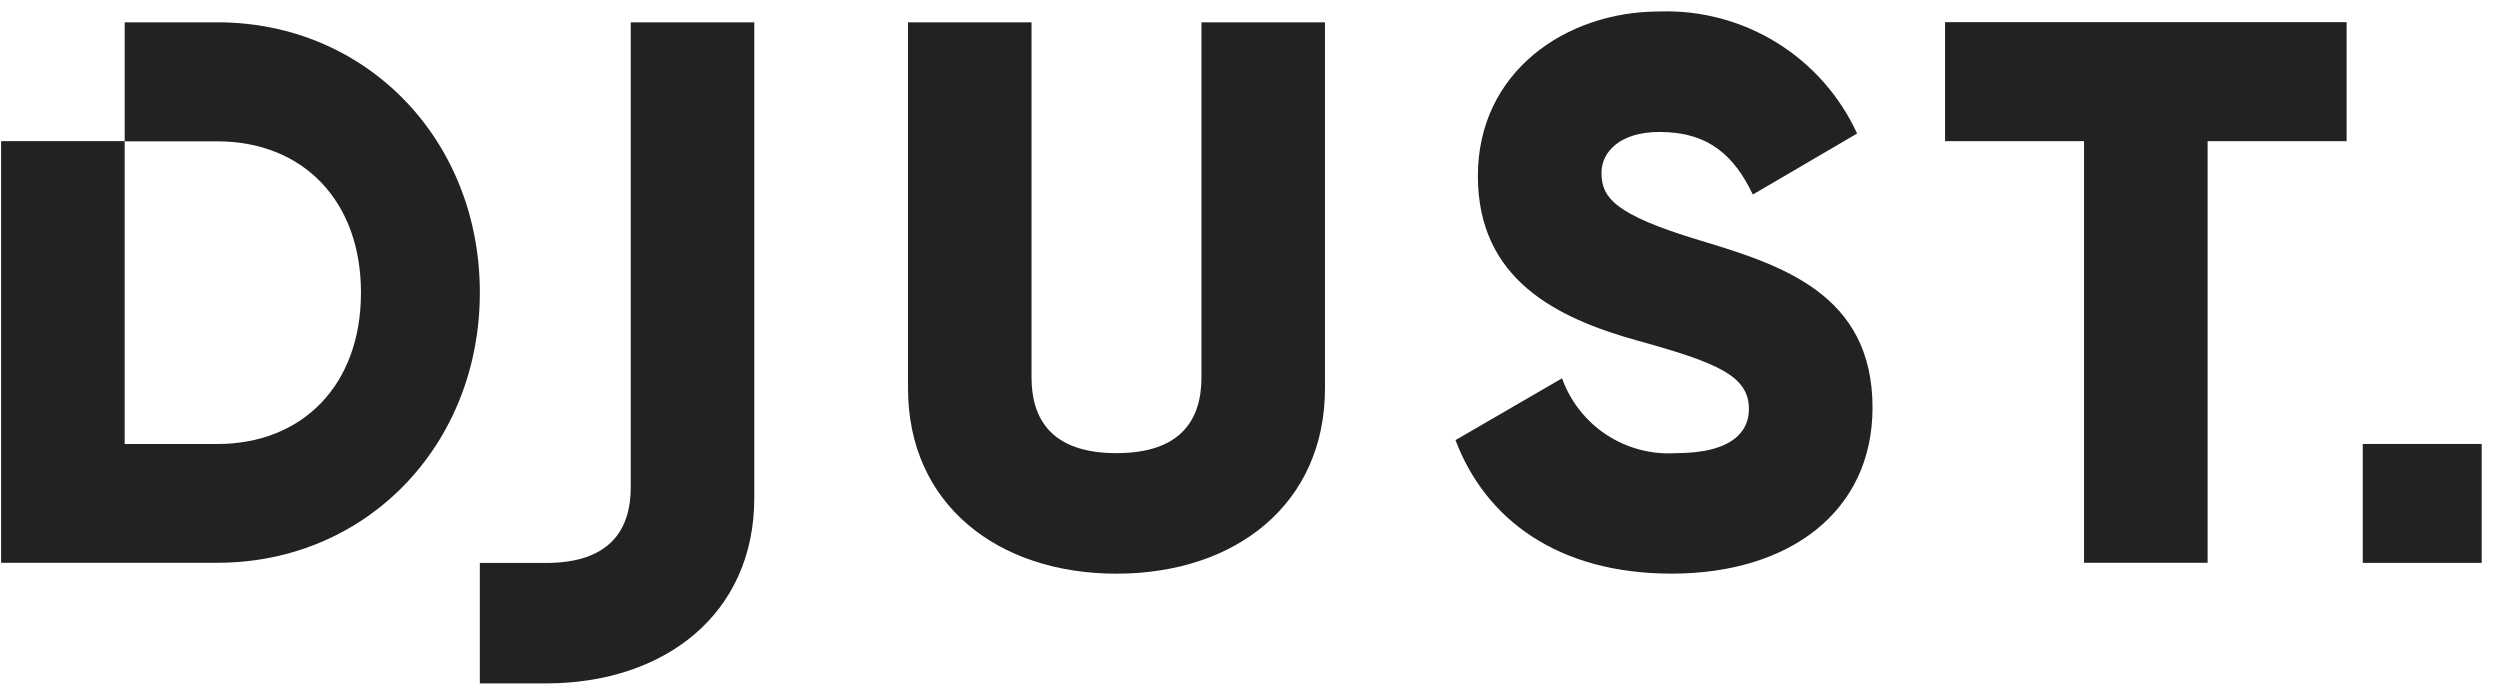
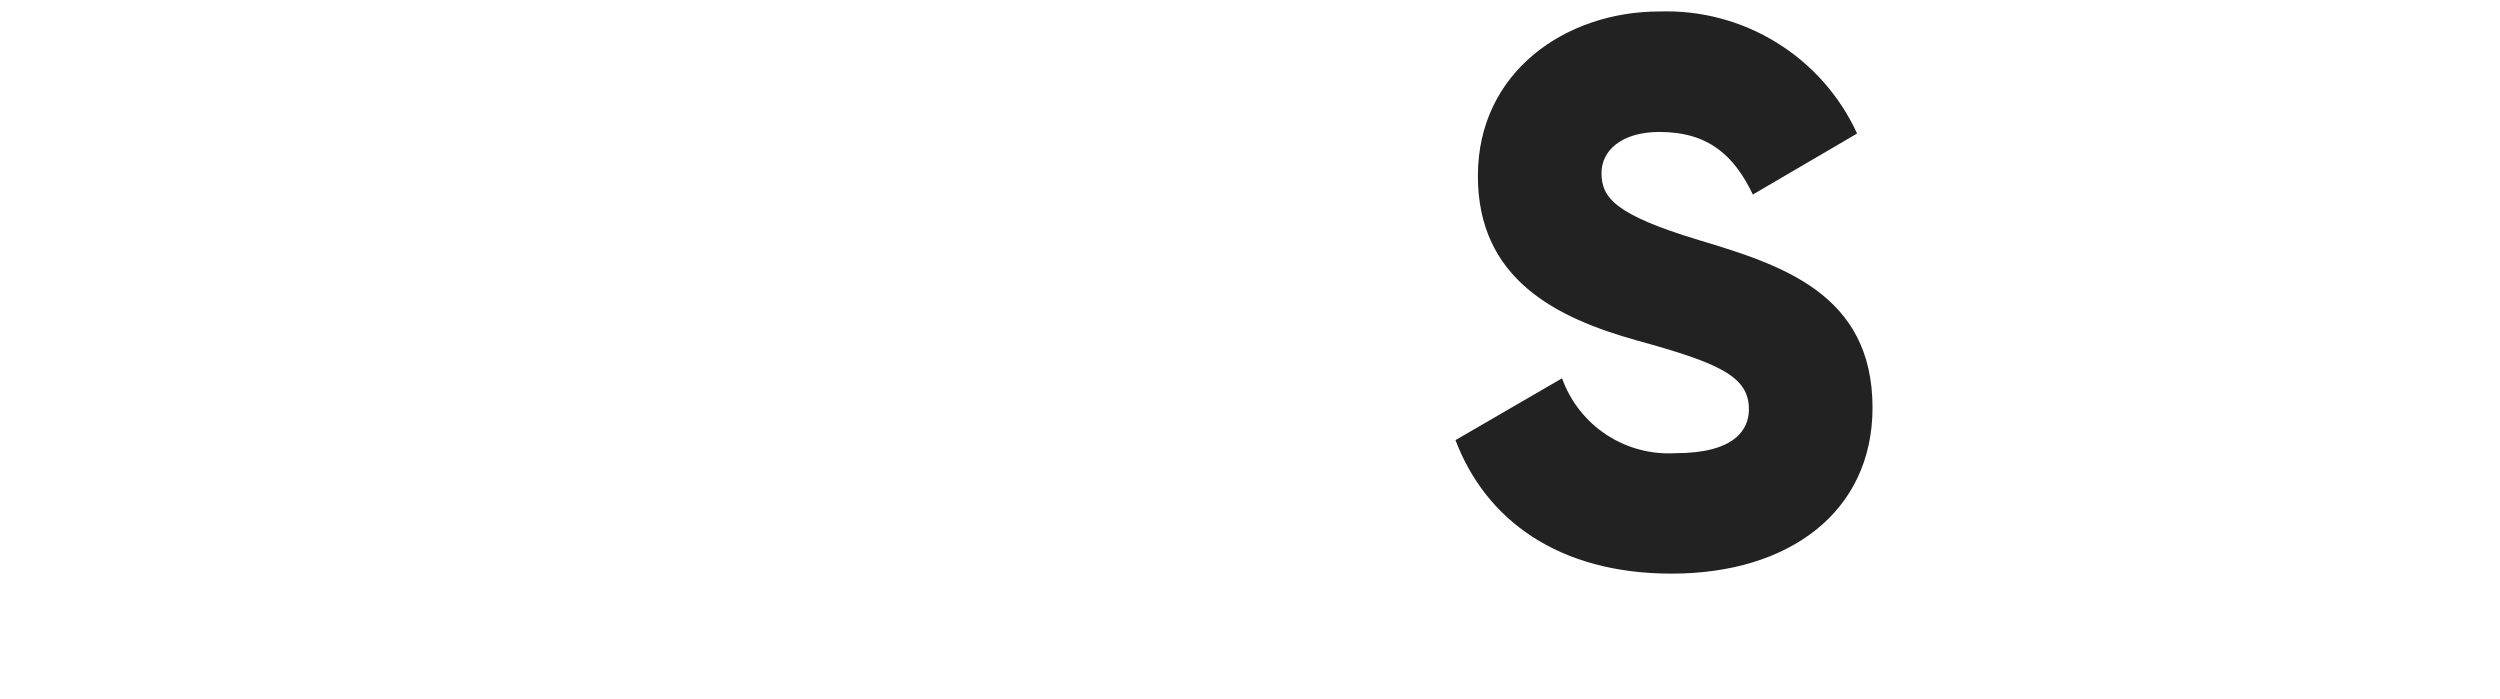
<svg xmlns="http://www.w3.org/2000/svg" width="93" height="26" viewBox="0 0 93 26" fill="none">
  <g id="Group 655">
    <path id="TracÃ© 12" d="M54.144 16.372L58.108 14.073C58.416 14.932 58.994 15.668 59.755 16.17C60.517 16.672 61.421 16.913 62.331 16.858C64.514 16.858 65.06 15.997 65.06 15.222C65.06 13.986 63.911 13.498 60.894 12.665C57.907 11.831 54.977 10.396 54.977 6.546C54.977 2.669 58.25 0.427 61.727 0.427C63.264 0.374 64.783 0.777 66.092 1.585C67.401 2.392 68.442 3.569 69.084 4.967L65.206 7.236C64.516 5.799 63.569 4.909 61.73 4.909C60.293 4.909 59.576 5.627 59.576 6.43C59.576 7.35 60.064 7.983 63.195 8.93C66.24 9.848 69.658 10.911 69.658 15.163C69.658 19.041 66.555 21.339 62.19 21.339C57.965 21.342 55.264 19.331 54.144 16.372Z" fill="#222222" />
-     <path id="TracÃ© 13" d="M33.778 14.447V0.83H38.373V14.042C38.373 15.563 39.091 16.857 41.533 16.857C43.976 16.857 44.694 15.564 44.694 14.042V0.83H49.289V14.447C49.289 18.755 45.957 21.341 41.533 21.341C37.11 21.341 33.778 18.755 33.778 14.447Z" fill="#222222" />
-     <path id="TracÃ© 14" d="M87.294 5.251H82.123V20.935H77.526V5.251H72.356V0.824H87.294V5.251Z" fill="#222222" />
-     <path id="TracÃ© 15" d="M8.085 0.83H4.638V5.258H8.085C11.244 5.258 13.428 7.44 13.428 10.887C13.428 14.334 11.244 16.517 8.085 16.517H4.638V5.251H0.041V20.935H8.085C13.628 20.935 17.85 16.568 17.85 10.88C17.85 5.193 13.628 0.83 8.085 0.83Z" fill="#222222" />
-     <path id="Rectangle 6" d="M92.319 16.515H87.894V20.939H92.319V16.515Z" fill="#222222" />
-     <path id="TracÃ© 16" d="M23.464 0.83V18.127C23.464 19.649 22.747 20.942 20.304 20.942H17.85V25.423H20.304C24.727 25.423 28.059 22.837 28.059 18.529V0.83H23.464Z" fill="#222222" />
  </g>
</svg>